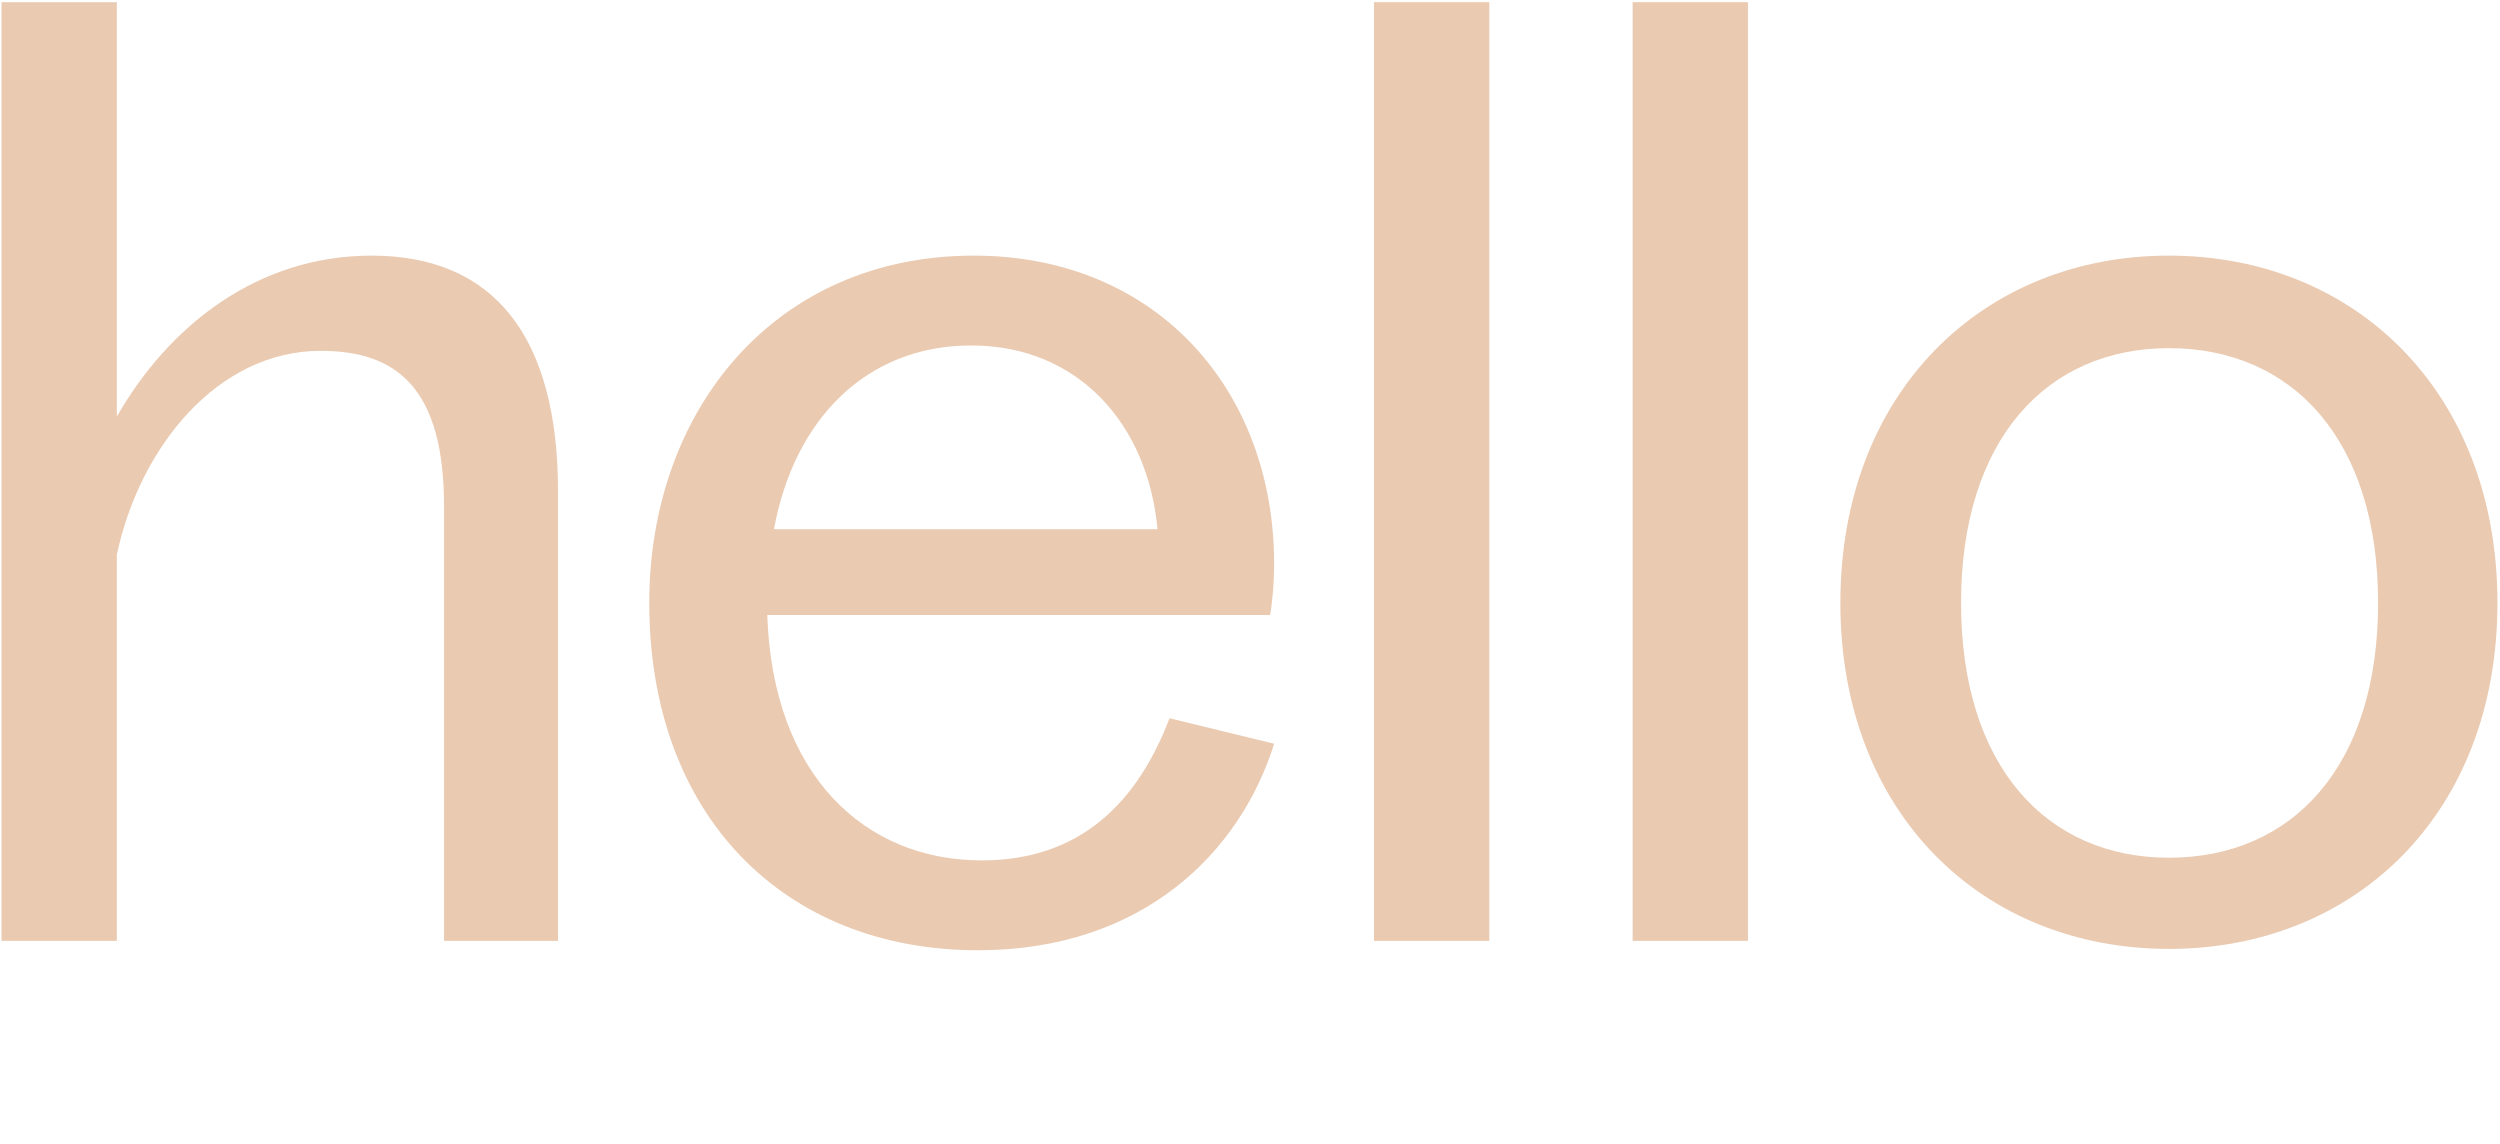
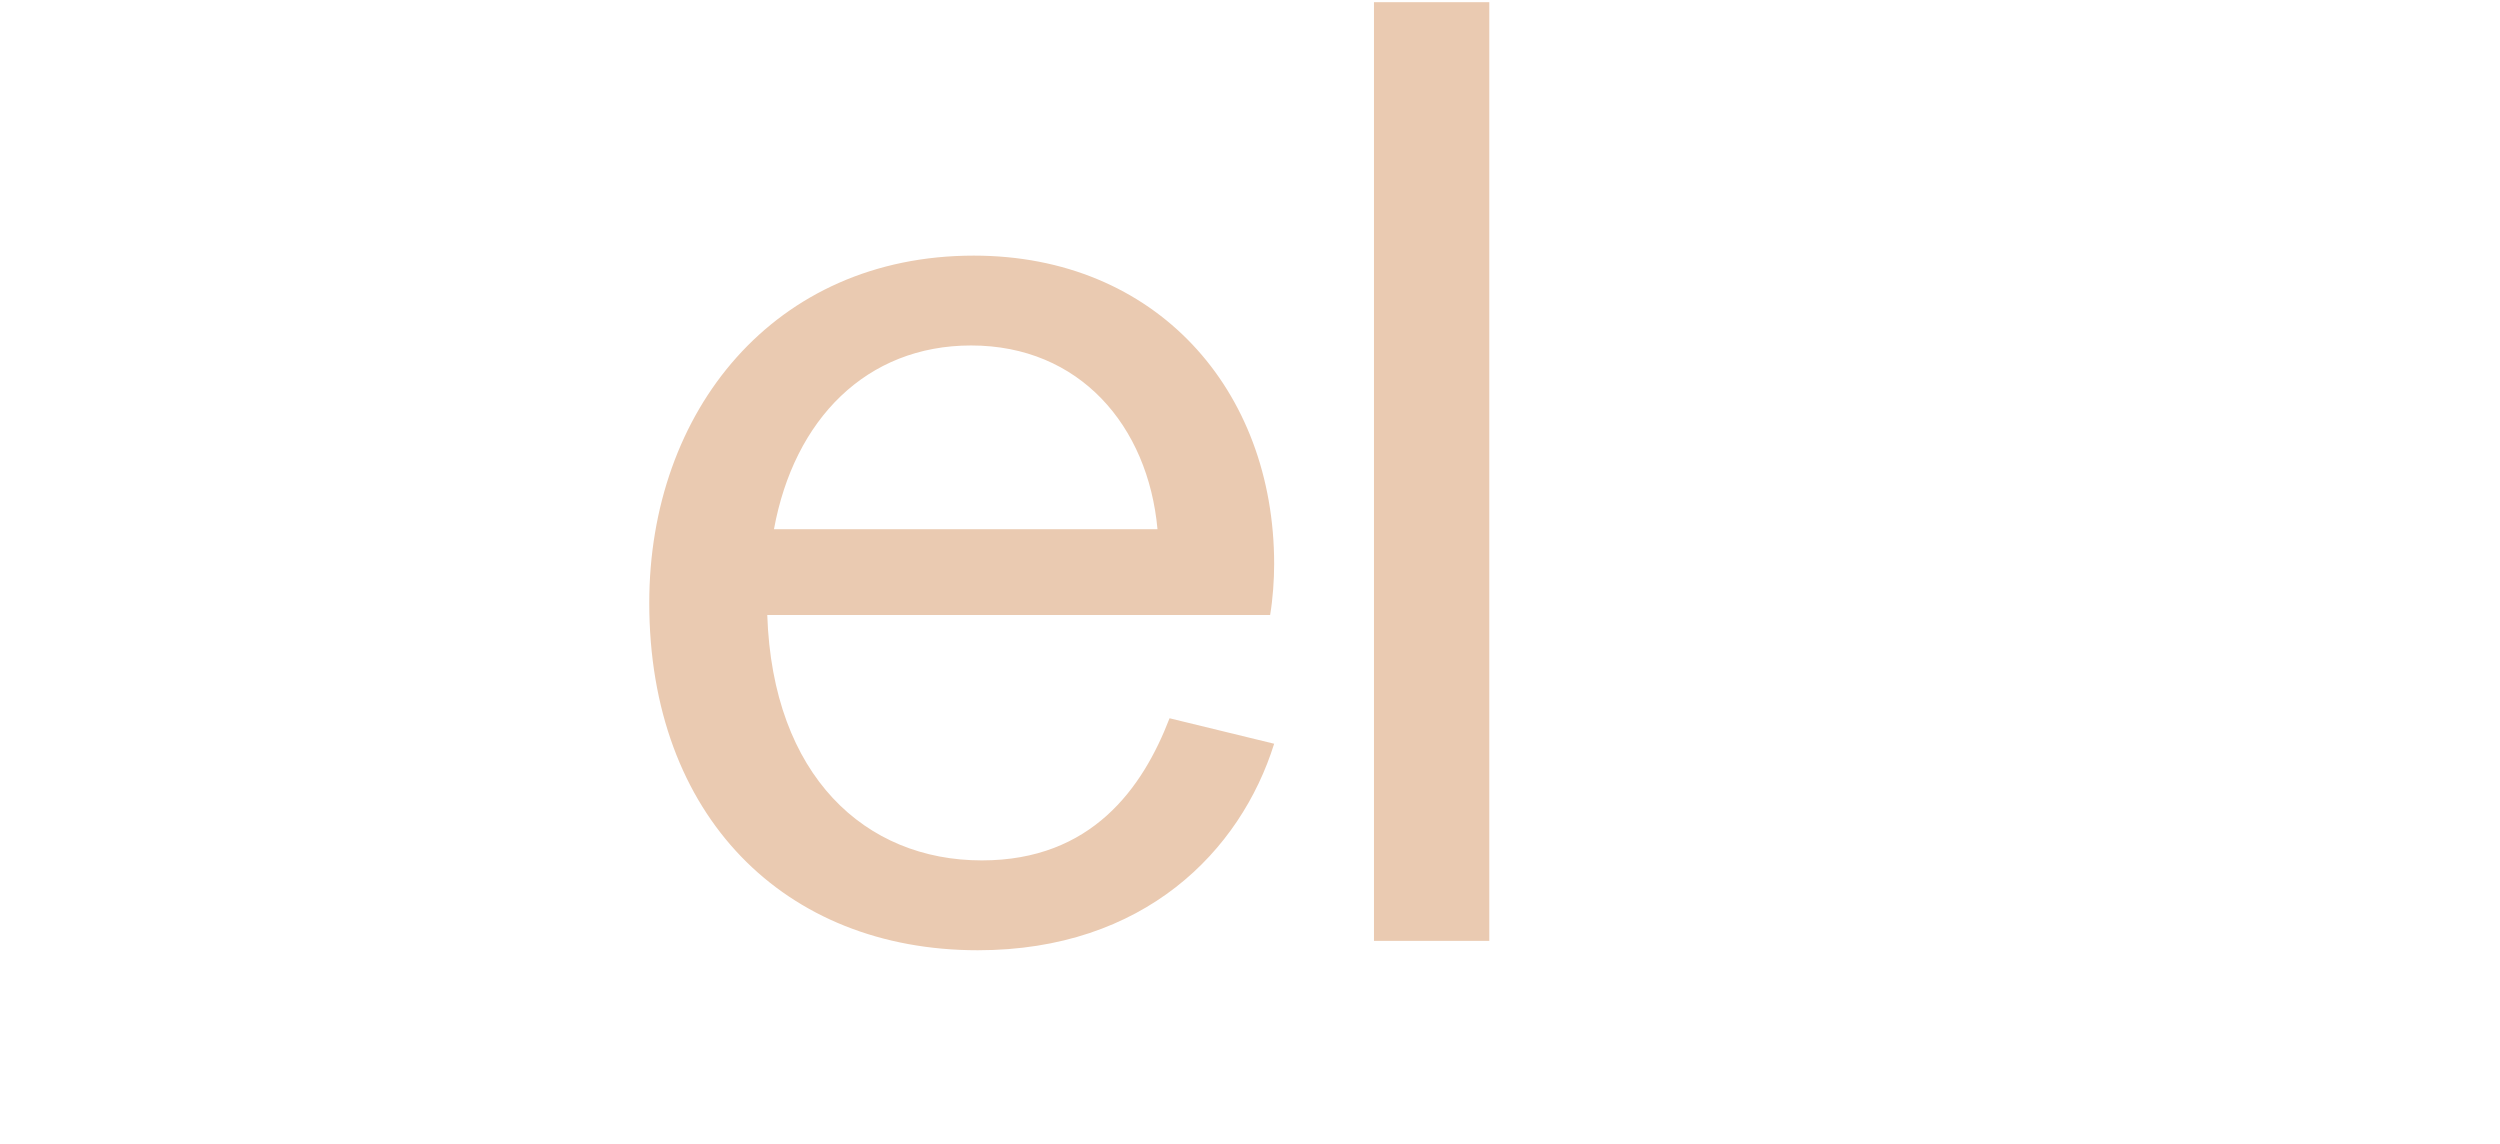
<svg xmlns="http://www.w3.org/2000/svg" width="603" height="276" viewBox="0 0 603 276" fill="none">
-   <path d="M523.14 228.876C478.182 228.876 443.897 196.208 443.897 145.428C443.897 94.647 478.182 61.656 523.14 61.656C568.099 61.656 602.384 94.647 602.384 145.428C602.384 196.208 568.099 228.876 523.14 228.876ZM473.007 145.428C473.007 184.888 493.707 206.882 523.14 206.882C552.897 206.882 573.598 184.888 573.598 145.428C573.598 105.968 552.897 83.974 523.14 83.974C493.707 83.974 473.007 105.968 473.007 145.428Z" fill="#EACAB1" />
-   <path d="M393.791 226.937V0.527H421.607V226.937H393.791Z" fill="#EACAB1" />
  <path d="M331.402 226.937V0.527H359.218V226.937H331.402Z" fill="#EACAB1" />
  <path d="M235.845 229.2C189.269 229.2 156.602 196.855 156.602 145.428C156.602 99.176 186.682 61.656 234.875 61.656C278.863 61.656 307.326 94.001 307.326 136.048C307.326 139.929 307.002 144.458 306.355 148.339H185.065C186.358 187.152 208.676 207.529 236.815 207.529C263.338 207.529 275.628 190.063 282.097 173.244L307.326 179.389C299.24 205.265 275.952 229.2 235.845 229.2ZM186.682 127.639H279.186C276.922 102.733 260.427 83.327 234.228 83.327C208.999 83.327 191.533 101.116 186.682 127.639Z" fill="#EACAB1" />
-   <path d="M0.366 226.937V0.527H28.182V100.471C40.797 78.477 62.144 61.658 89.636 61.658C119.07 61.658 134.595 81.065 134.595 118.584V226.937H107.102V122.142C107.102 93.679 95.782 84.622 77.346 84.622C52.441 84.622 33.681 107.91 28.182 133.786V226.937H0.366Z" fill="#EACAB1" />
</svg>